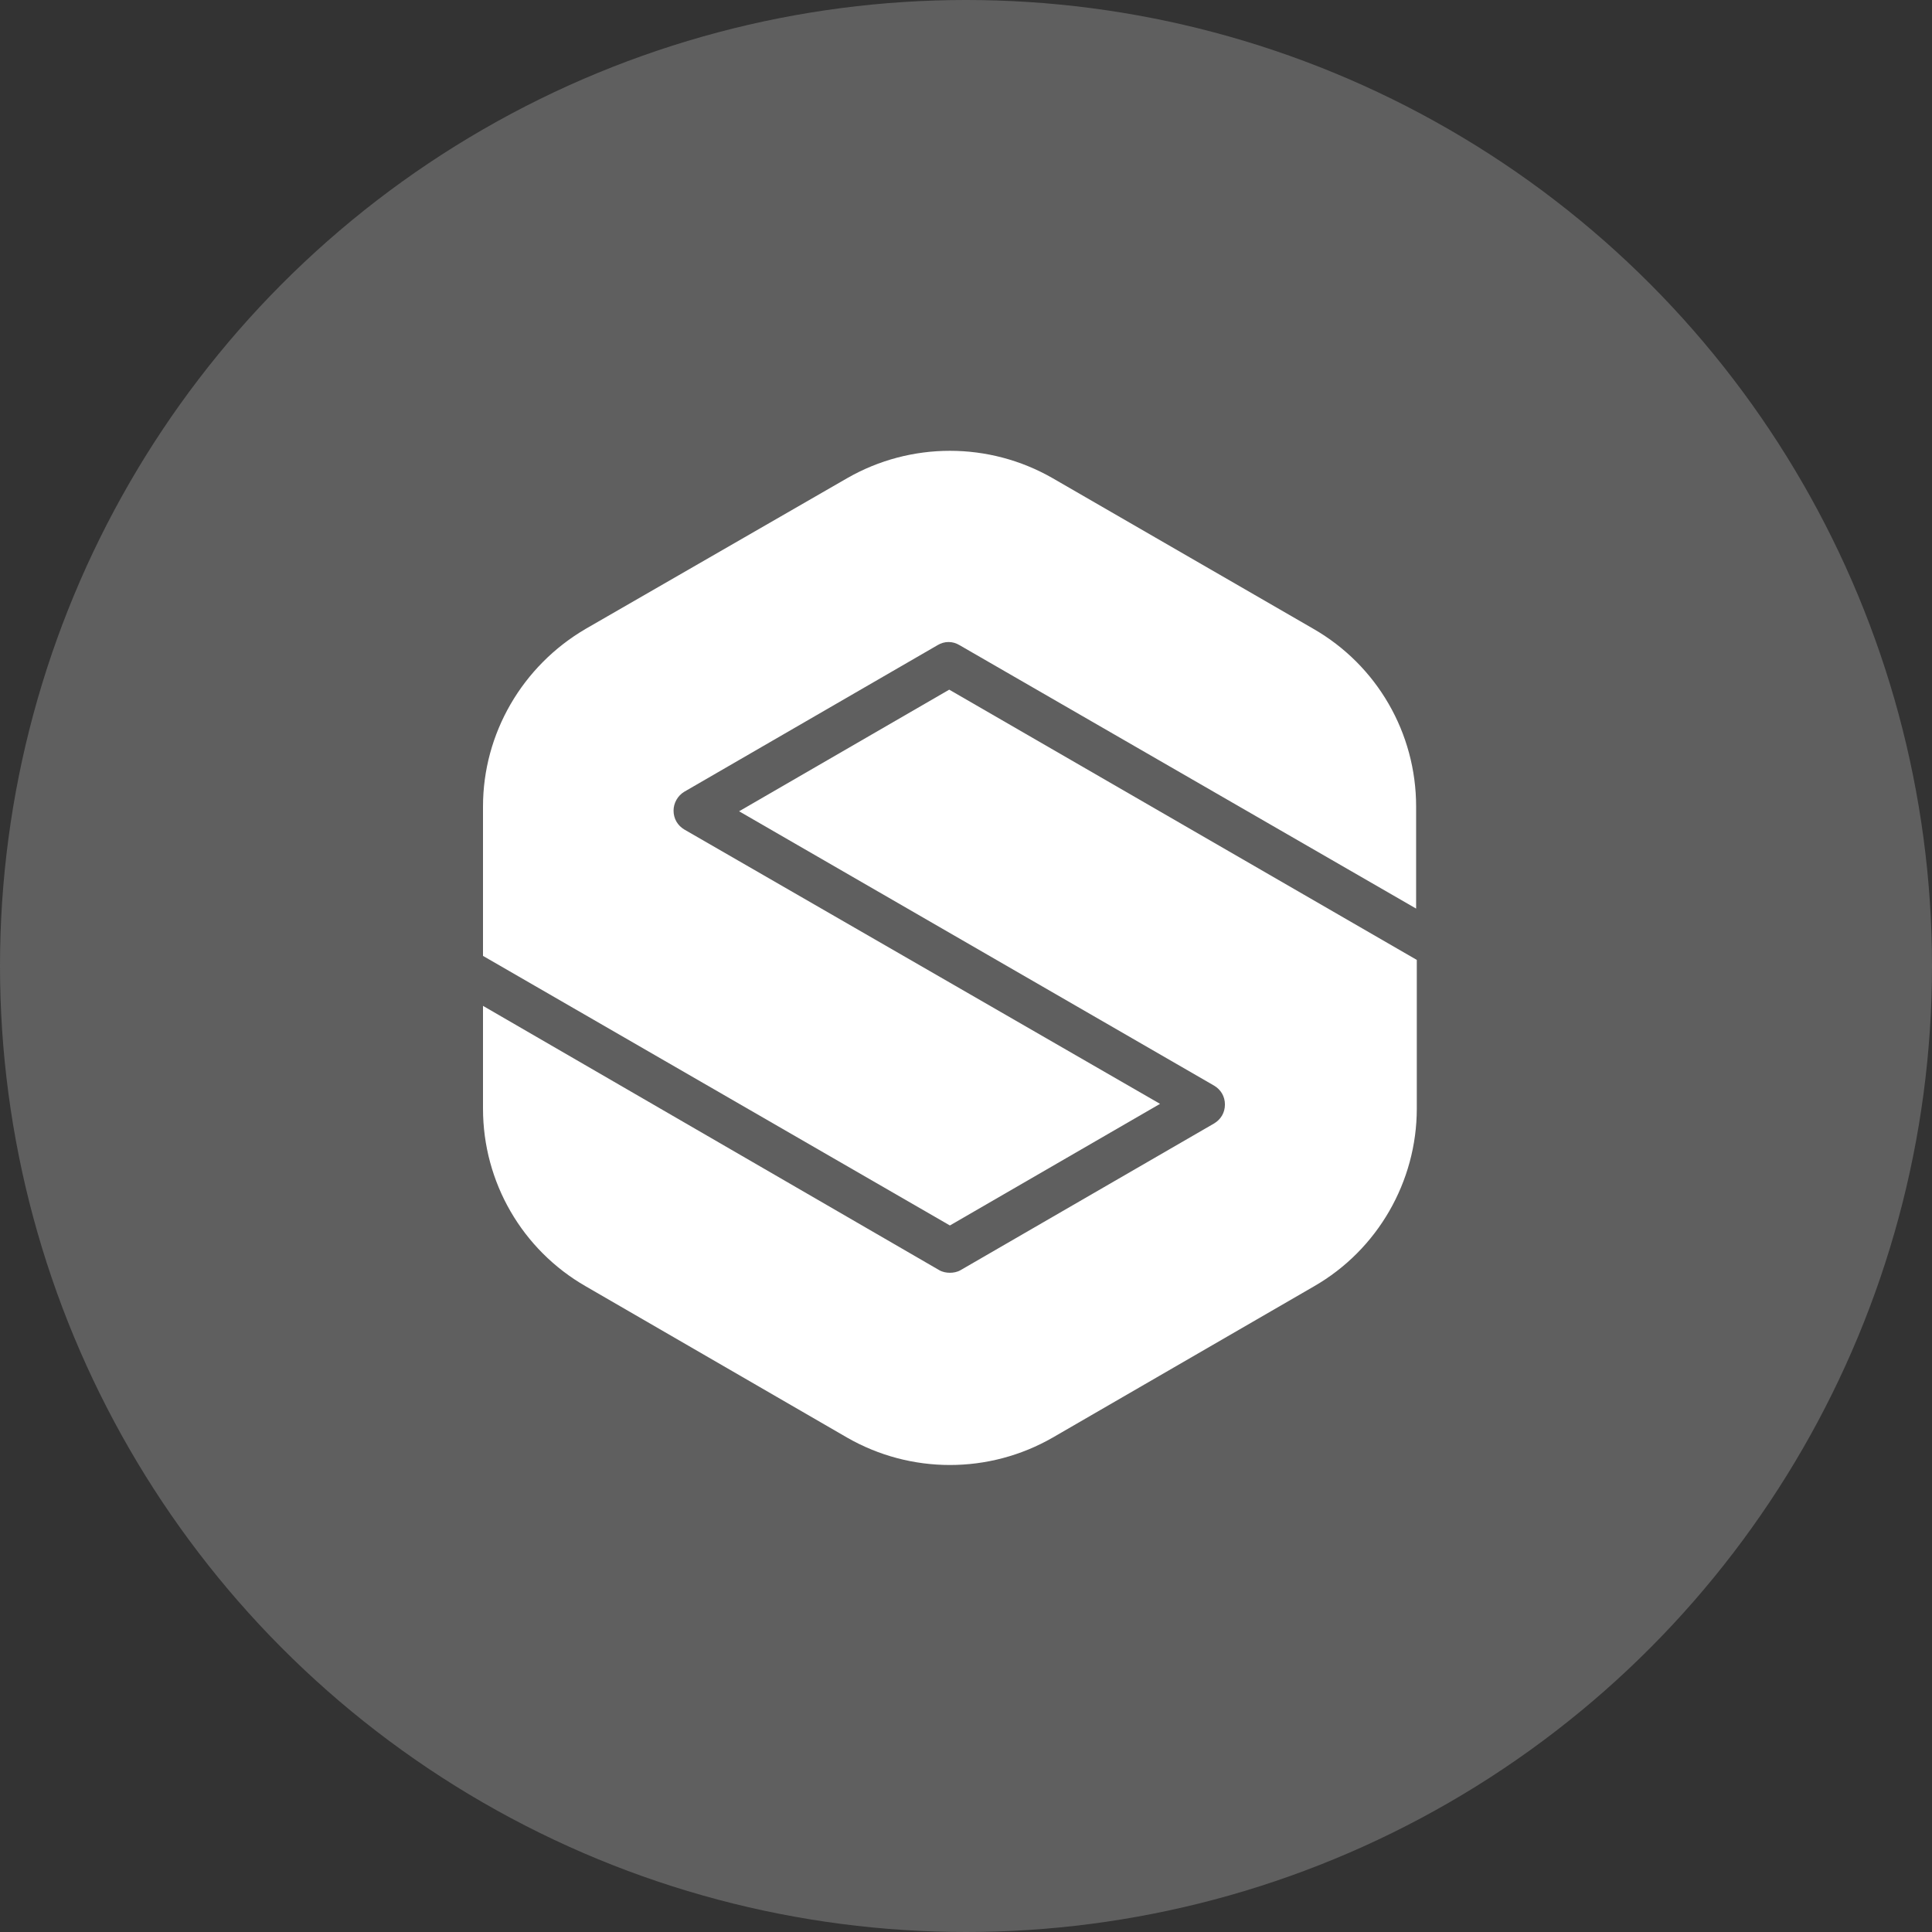
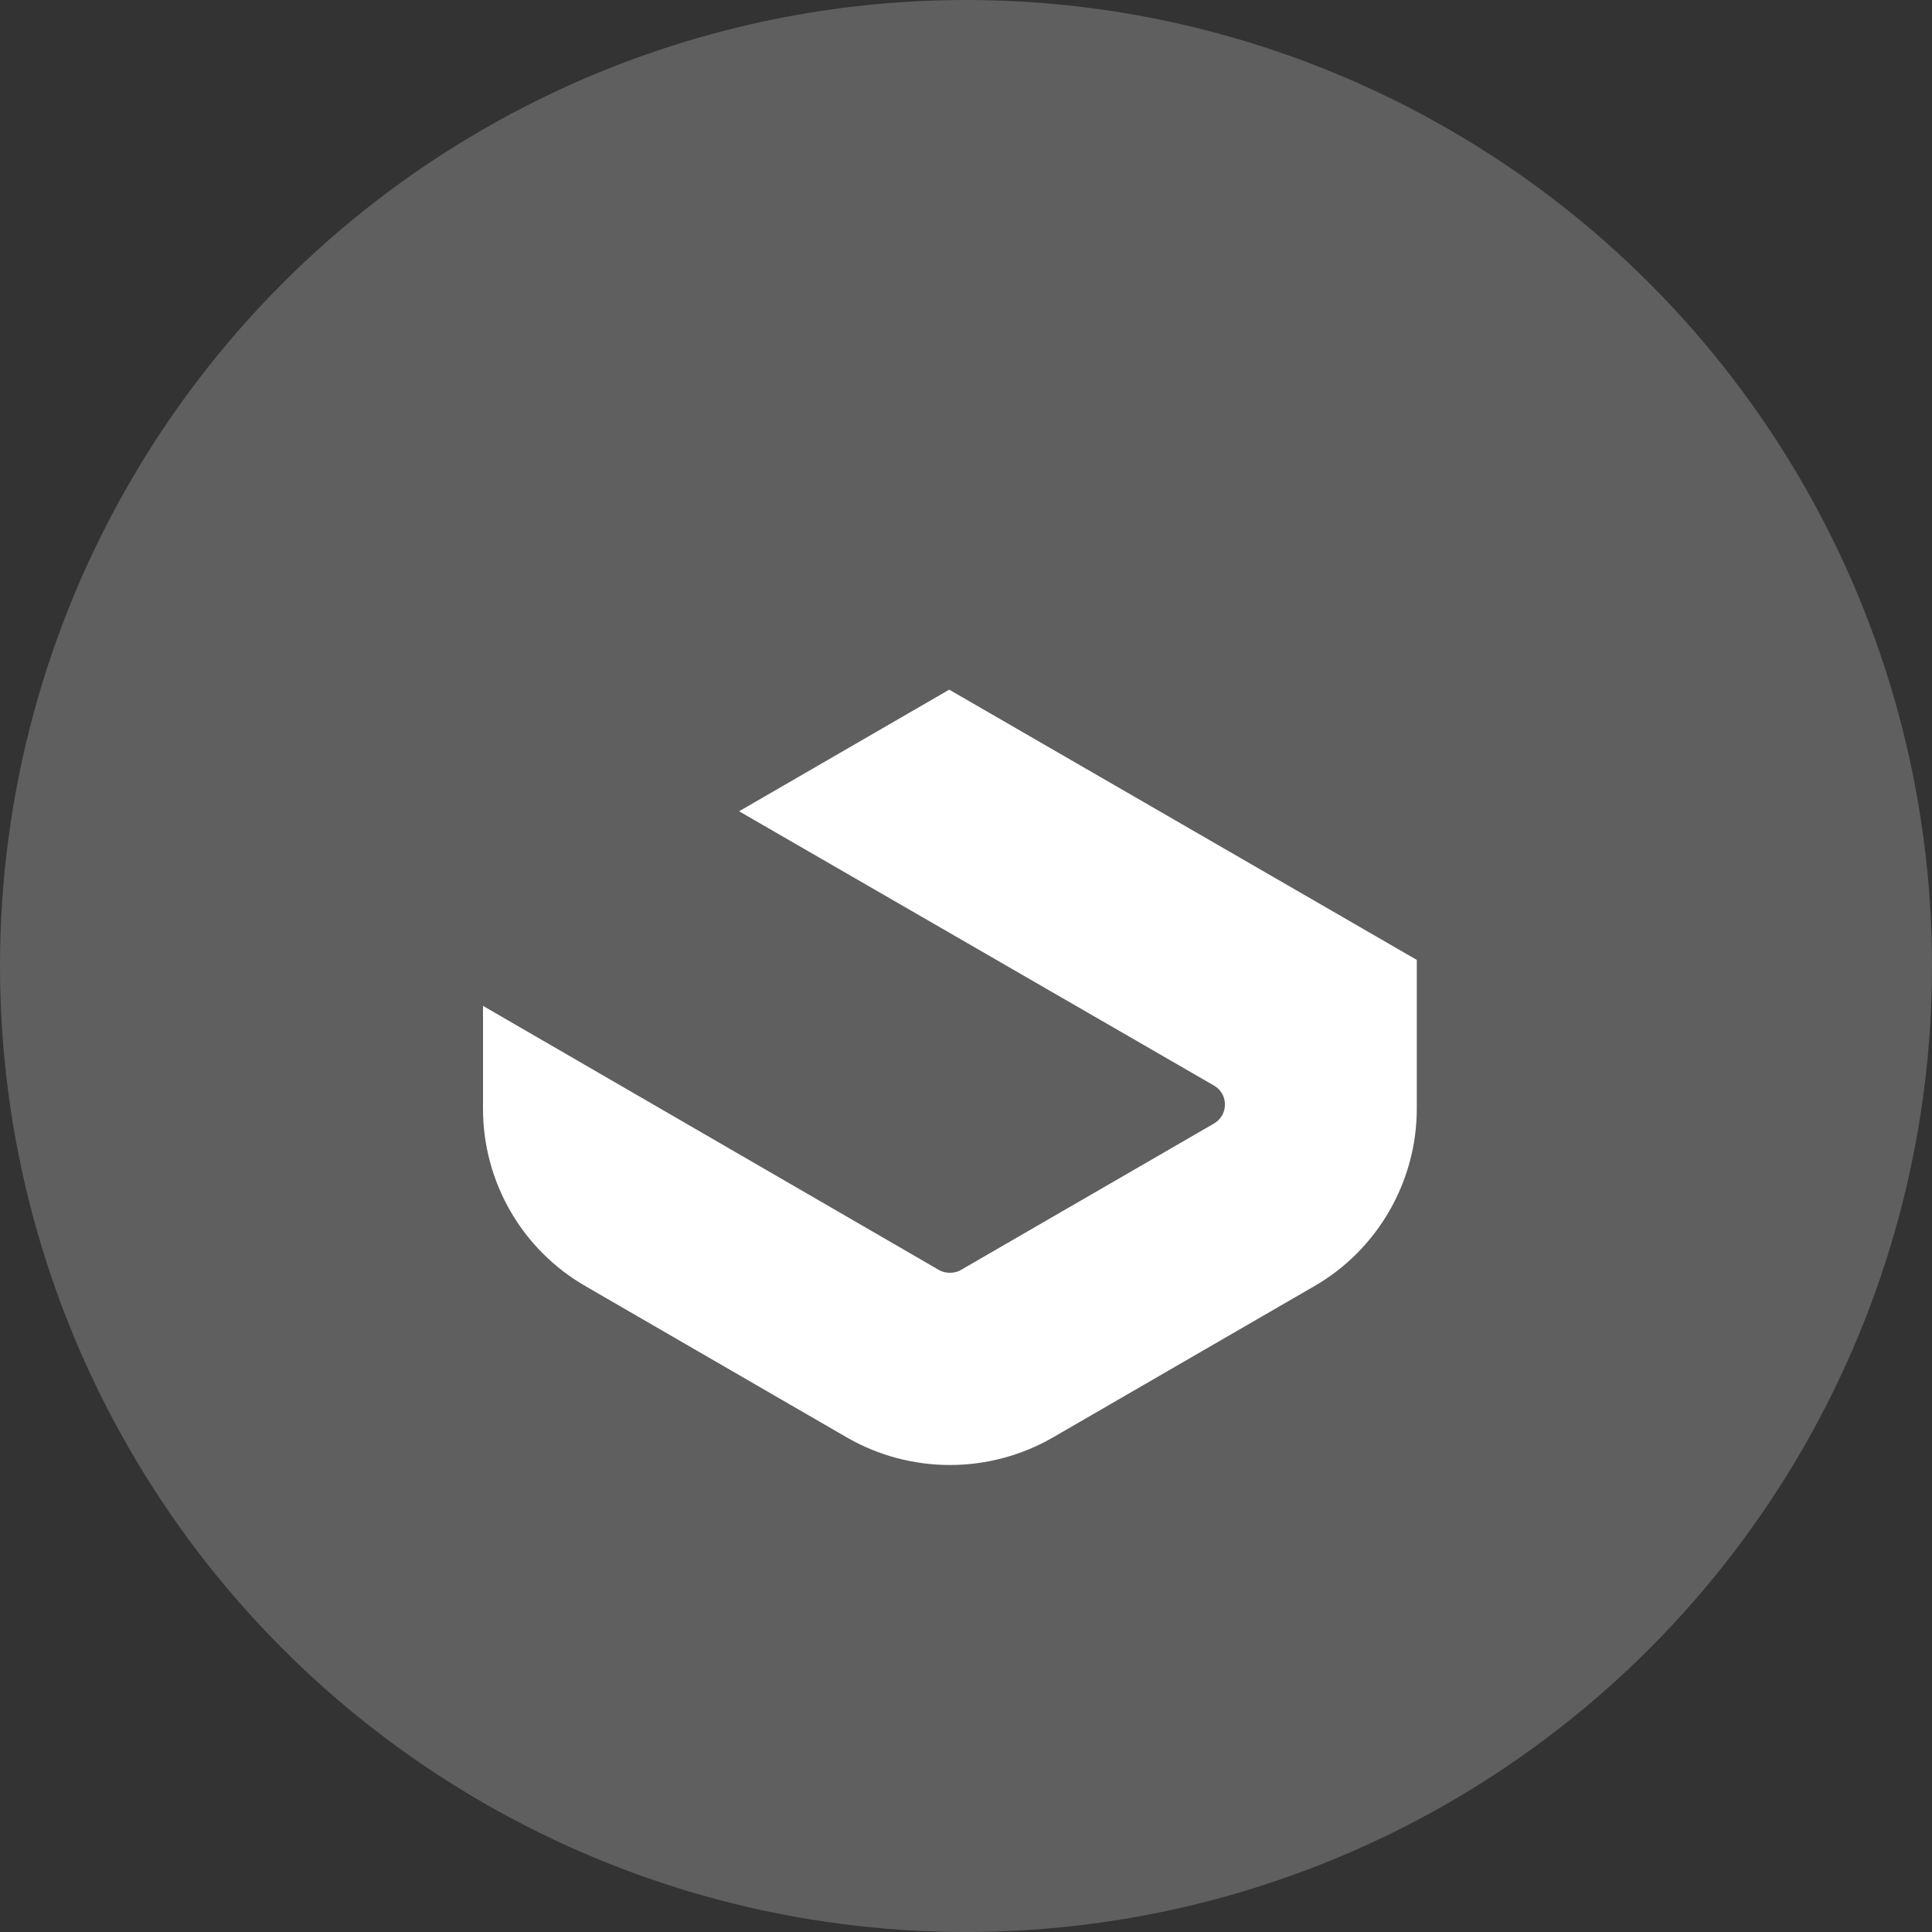
<svg xmlns="http://www.w3.org/2000/svg" width="60" height="60" viewBox="0 0 60 60" fill="none">
  <rect x="0" y="0" width="60" height="60" fill="#333333" stroke="none" />
  <circle cx="30" cy="30" r="30" fill="#5F5F5F" />
-   <path d="M29.5 38.058L36.026 34.281L21.253 25.762C21.043 25.636 20.918 25.426 20.918 25.174C20.918 24.943 21.043 24.712 21.253 24.587L29.122 20.033C29.332 19.907 29.584 19.907 29.794 20.033L43.979 28.217V25.048C43.979 22.761 42.762 20.662 40.789 19.529L32.69 14.85C30.717 13.717 28.283 13.717 26.31 14.85L18.19 19.529C16.217 20.683 15 22.782 15 25.048V29.686L29.5 38.058Z" fill="white" />
  <path d="M29.479 21.418L22.953 25.195L37.705 33.715C37.915 33.84 38.041 34.05 38.041 34.302C38.041 34.554 37.915 34.764 37.705 34.89L29.836 39.443C29.731 39.506 29.605 39.527 29.5 39.527C29.395 39.527 29.269 39.506 29.164 39.443L15 31.238V34.428C15 36.715 16.217 38.814 18.19 39.947L26.31 44.647C28.283 45.78 30.717 45.78 32.69 44.647L40.81 39.947C42.783 38.814 44 36.694 44 34.428V29.811L29.479 21.418Z" fill="white" />
</svg>